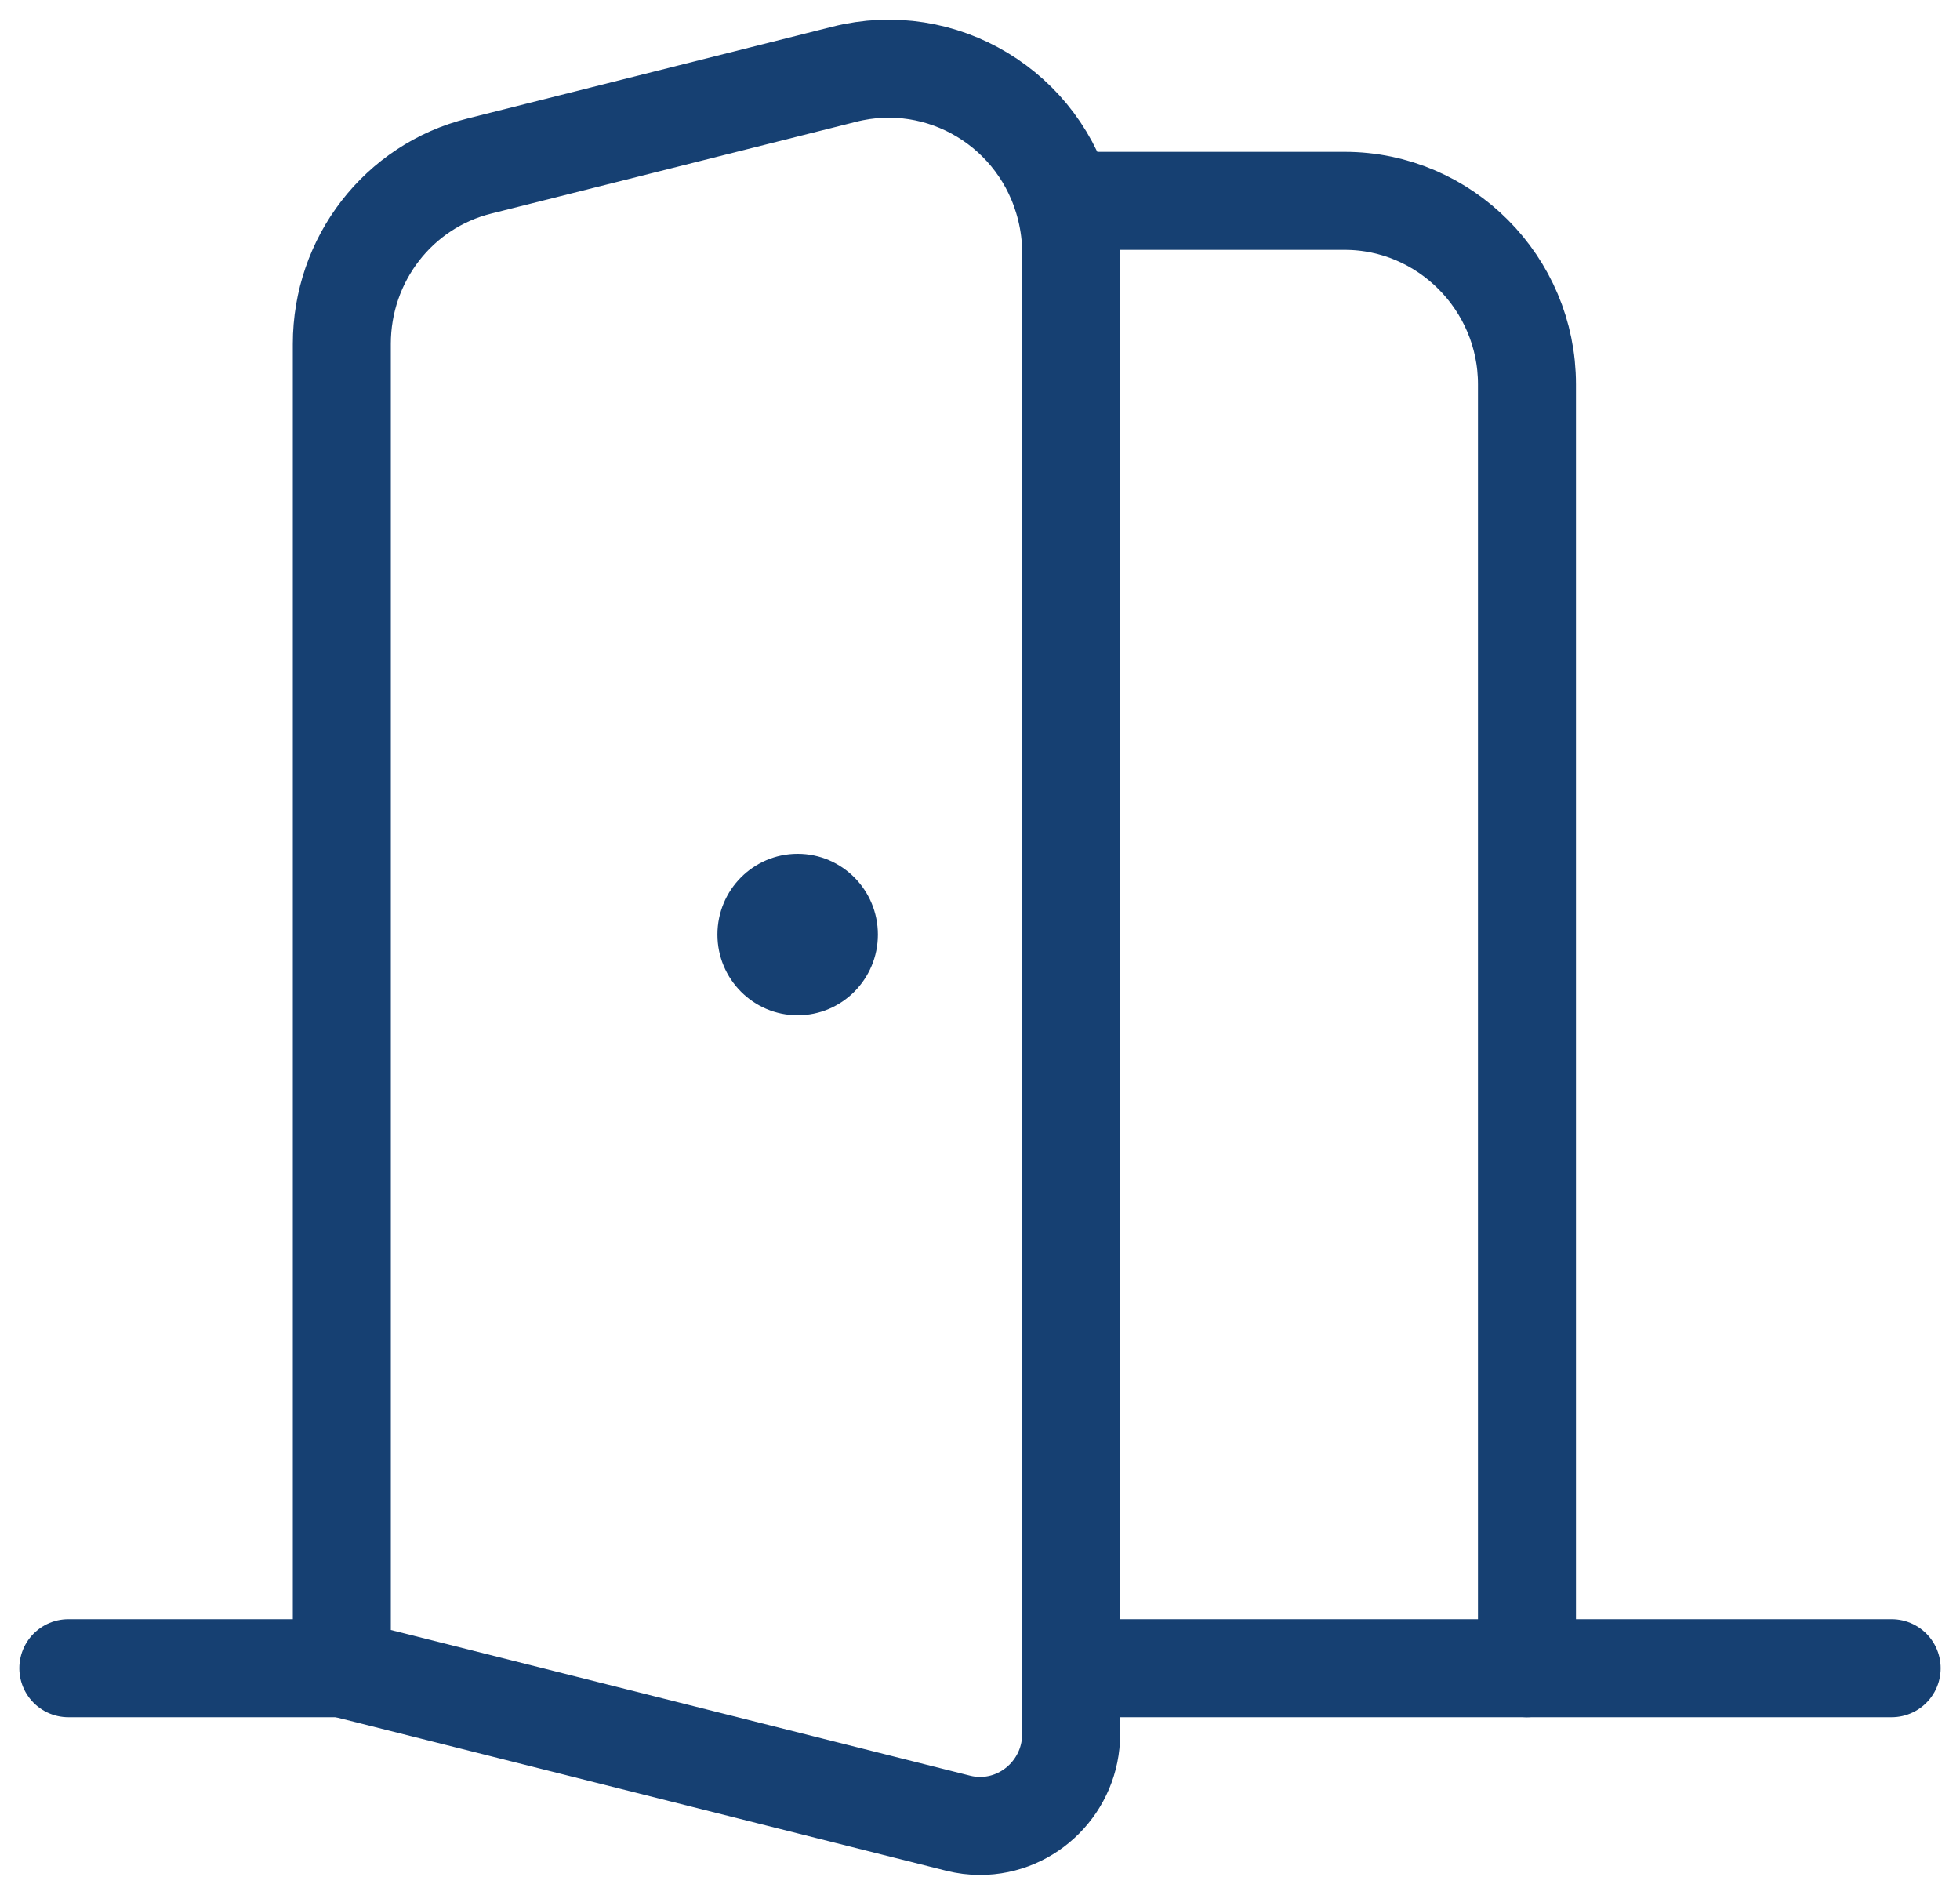
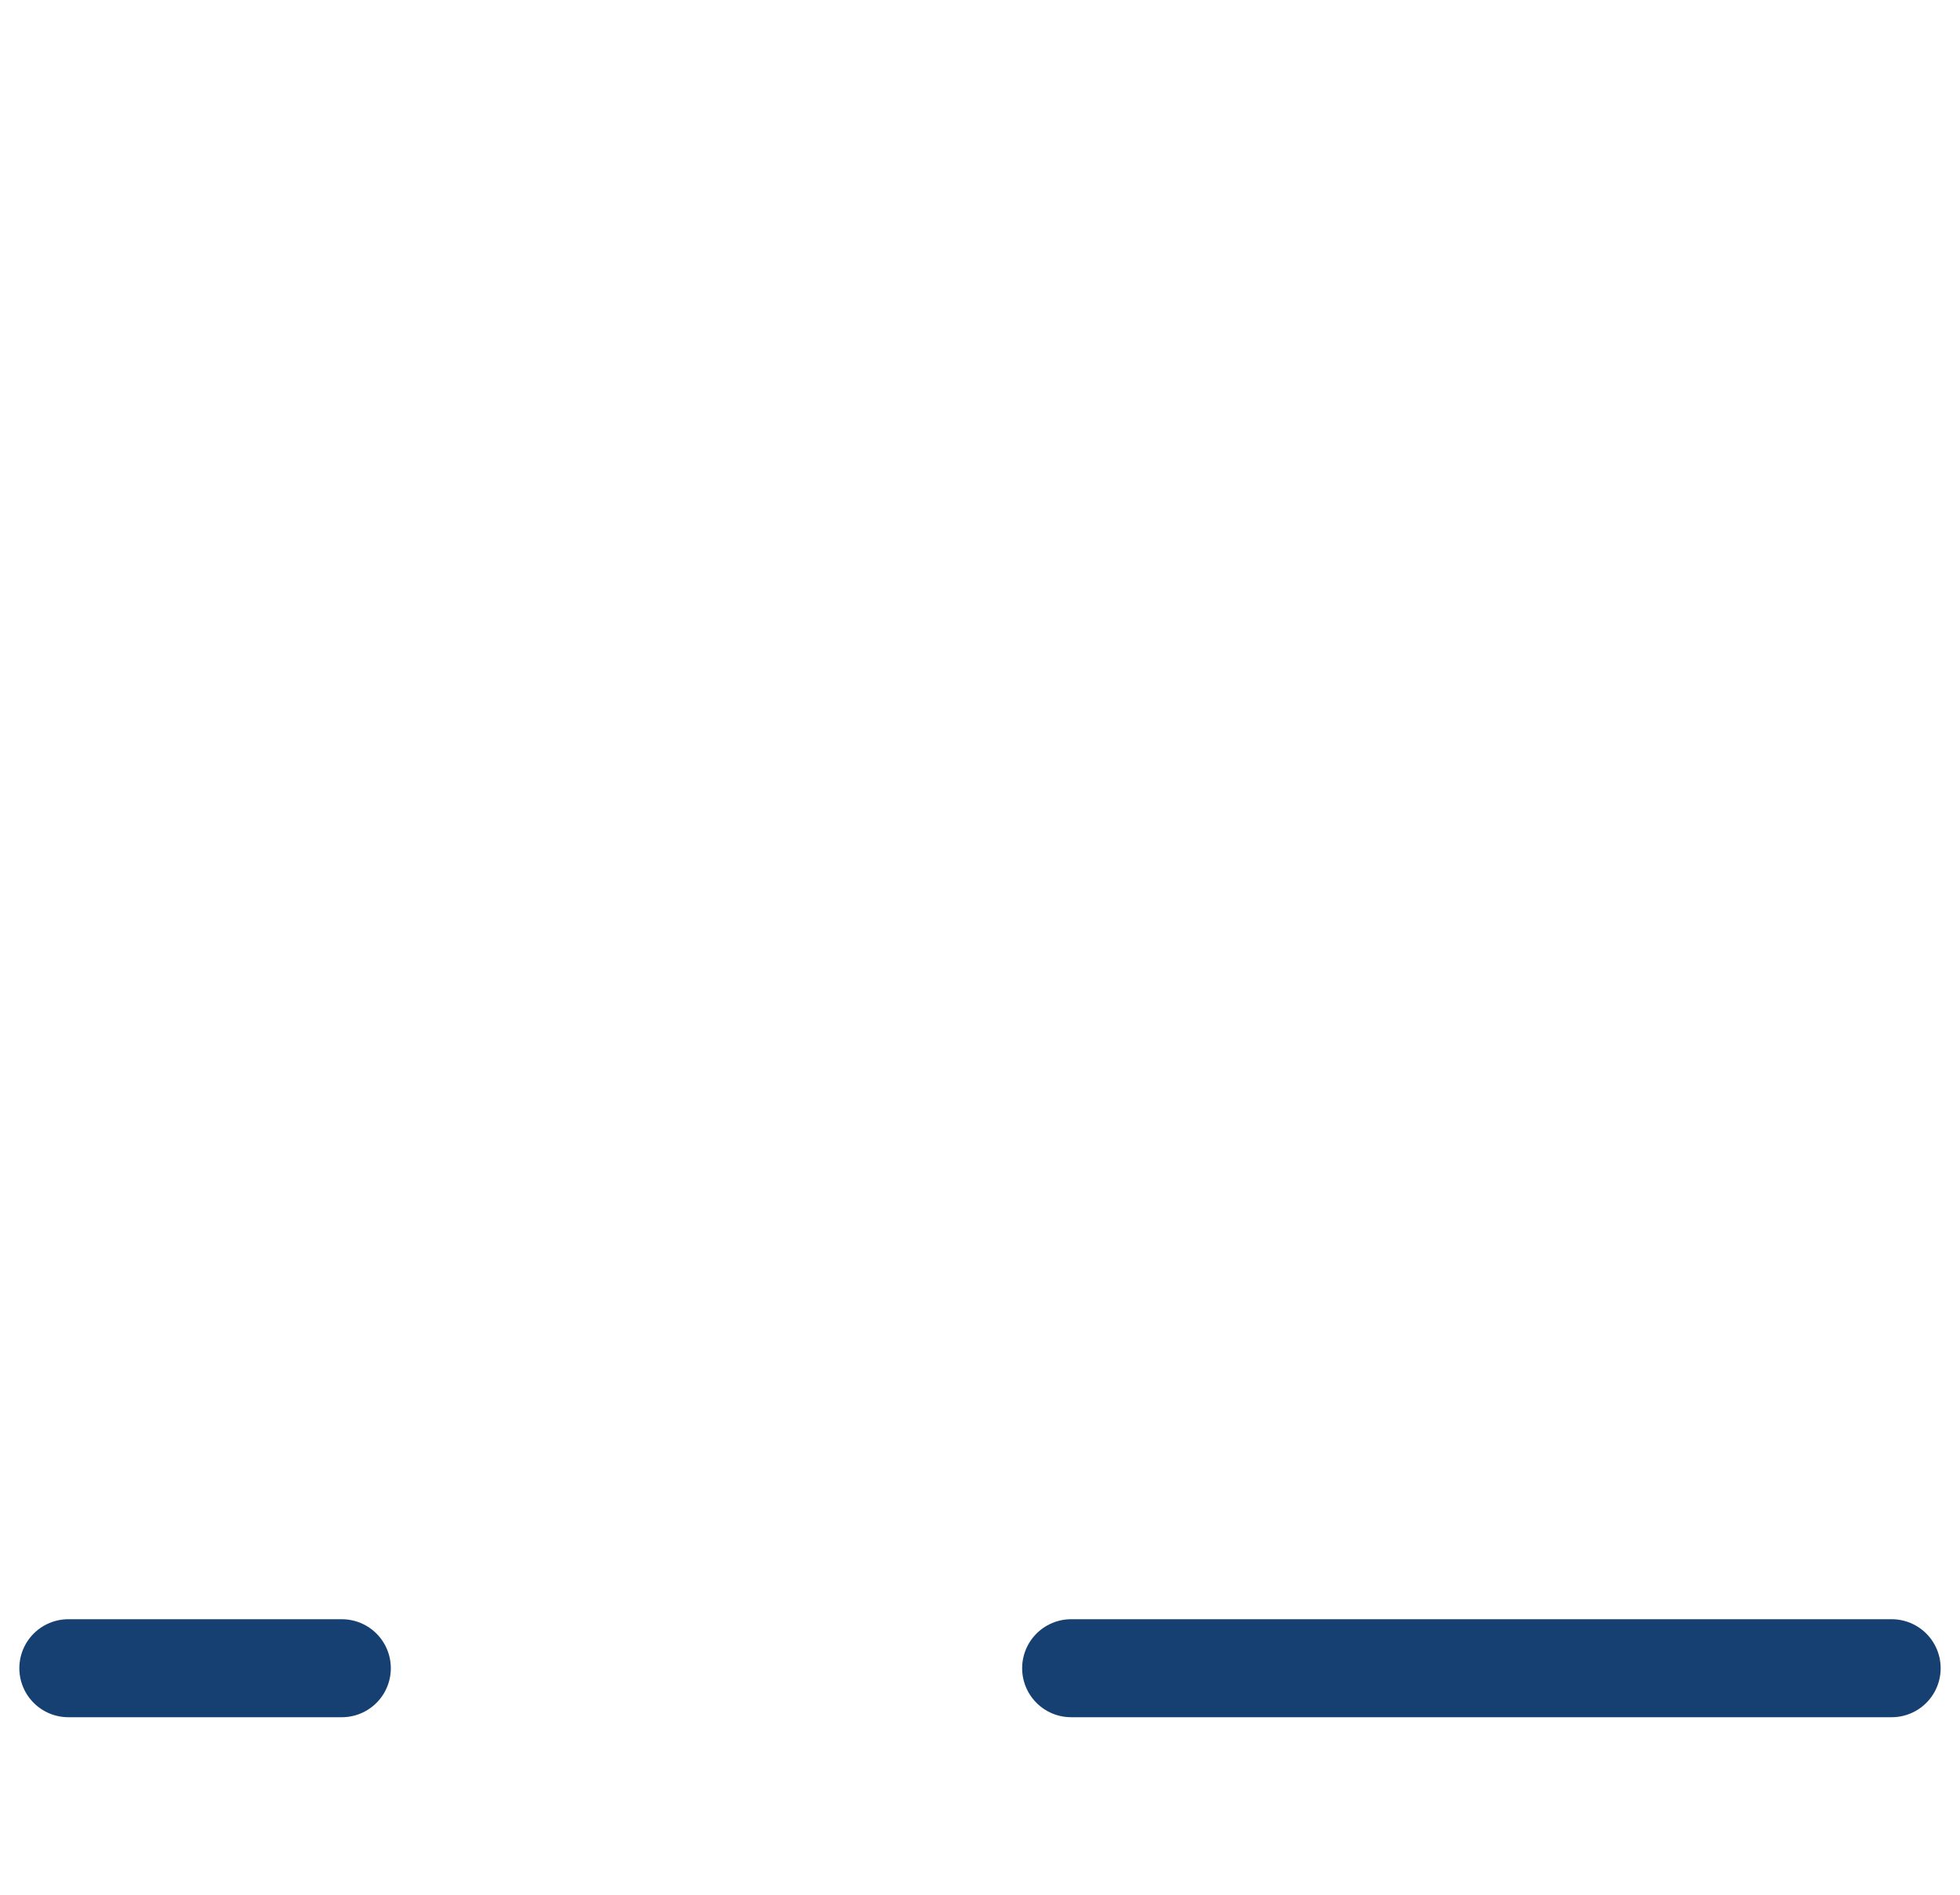
<svg xmlns="http://www.w3.org/2000/svg" width="30" height="29" viewBox="0 0 30 29" fill="none">
  <g clip-path="url(#clip0_551_294)">
-     <path d="M16.395 3.074H20.582C22.116 3.074 23.372 4.337 23.372 5.881V25.533" stroke="#164072" stroke-width="1.5" stroke-linecap="round" stroke-linejoin="round" />
    <path d="M1.046 25.533H5.232" stroke="#164072" stroke-width="1.5" stroke-linecap="round" stroke-linejoin="round" />
    <path d="M16.395 25.533H28.954" stroke="#164072" stroke-width="1.5" stroke-linecap="round" stroke-linejoin="round" />
-     <path d="M16.395 3.86V26.544C16.395 27.316 15.767 27.947 15 27.947C14.888 27.947 14.777 27.933 14.665 27.905L5.232 25.533V5.264C5.232 3.972 6.098 2.849 7.339 2.541L12.921 1.137C14.414 0.758 15.935 1.67 16.311 3.186C16.367 3.411 16.395 3.636 16.395 3.86Z" stroke="#164072" stroke-width="1.5" stroke-linecap="round" stroke-linejoin="round" />
-     <path d="M12.209 15.539C12.887 15.539 13.437 14.986 13.437 14.304C13.437 13.621 12.887 13.068 12.209 13.068C11.531 13.068 10.981 13.621 10.981 14.304C10.981 14.986 11.531 15.539 12.209 15.539Z" fill="#164072" />
  </g>
  <defs>
    <clipPath id="clip0_551_294">
      <rect width="30" height="29" fill="white" />
    </clipPath>
  </defs>
</svg>